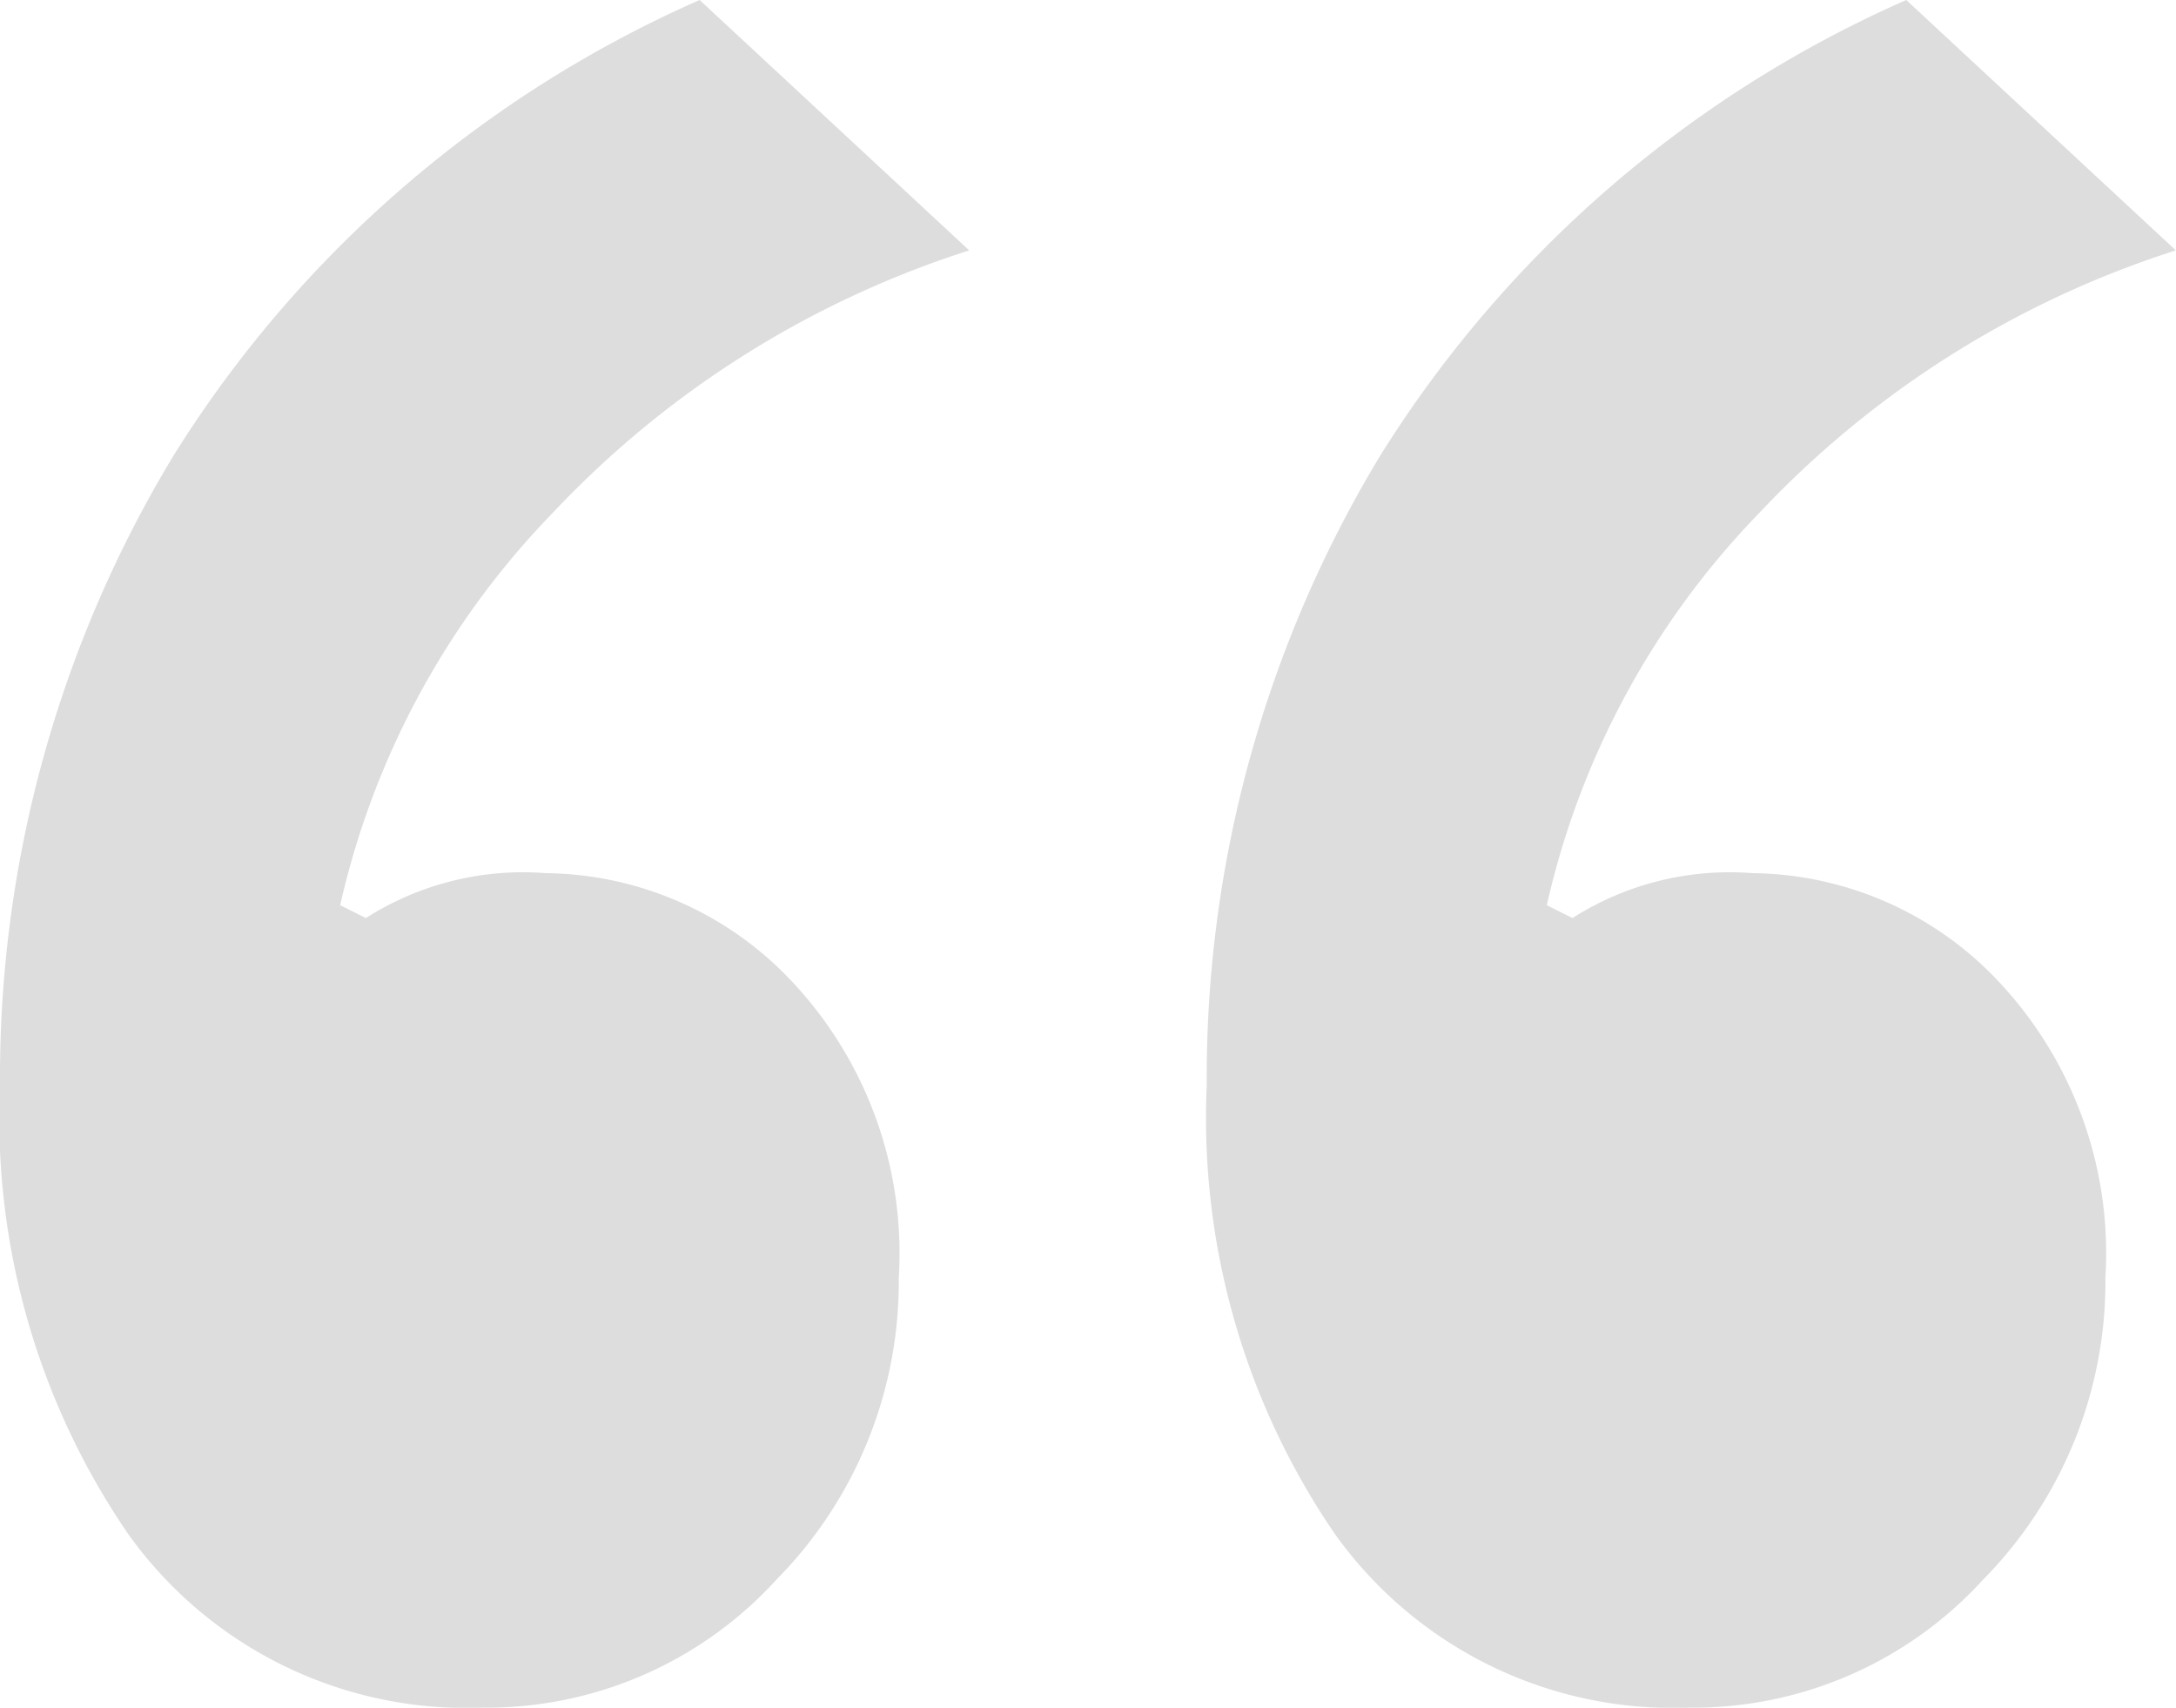
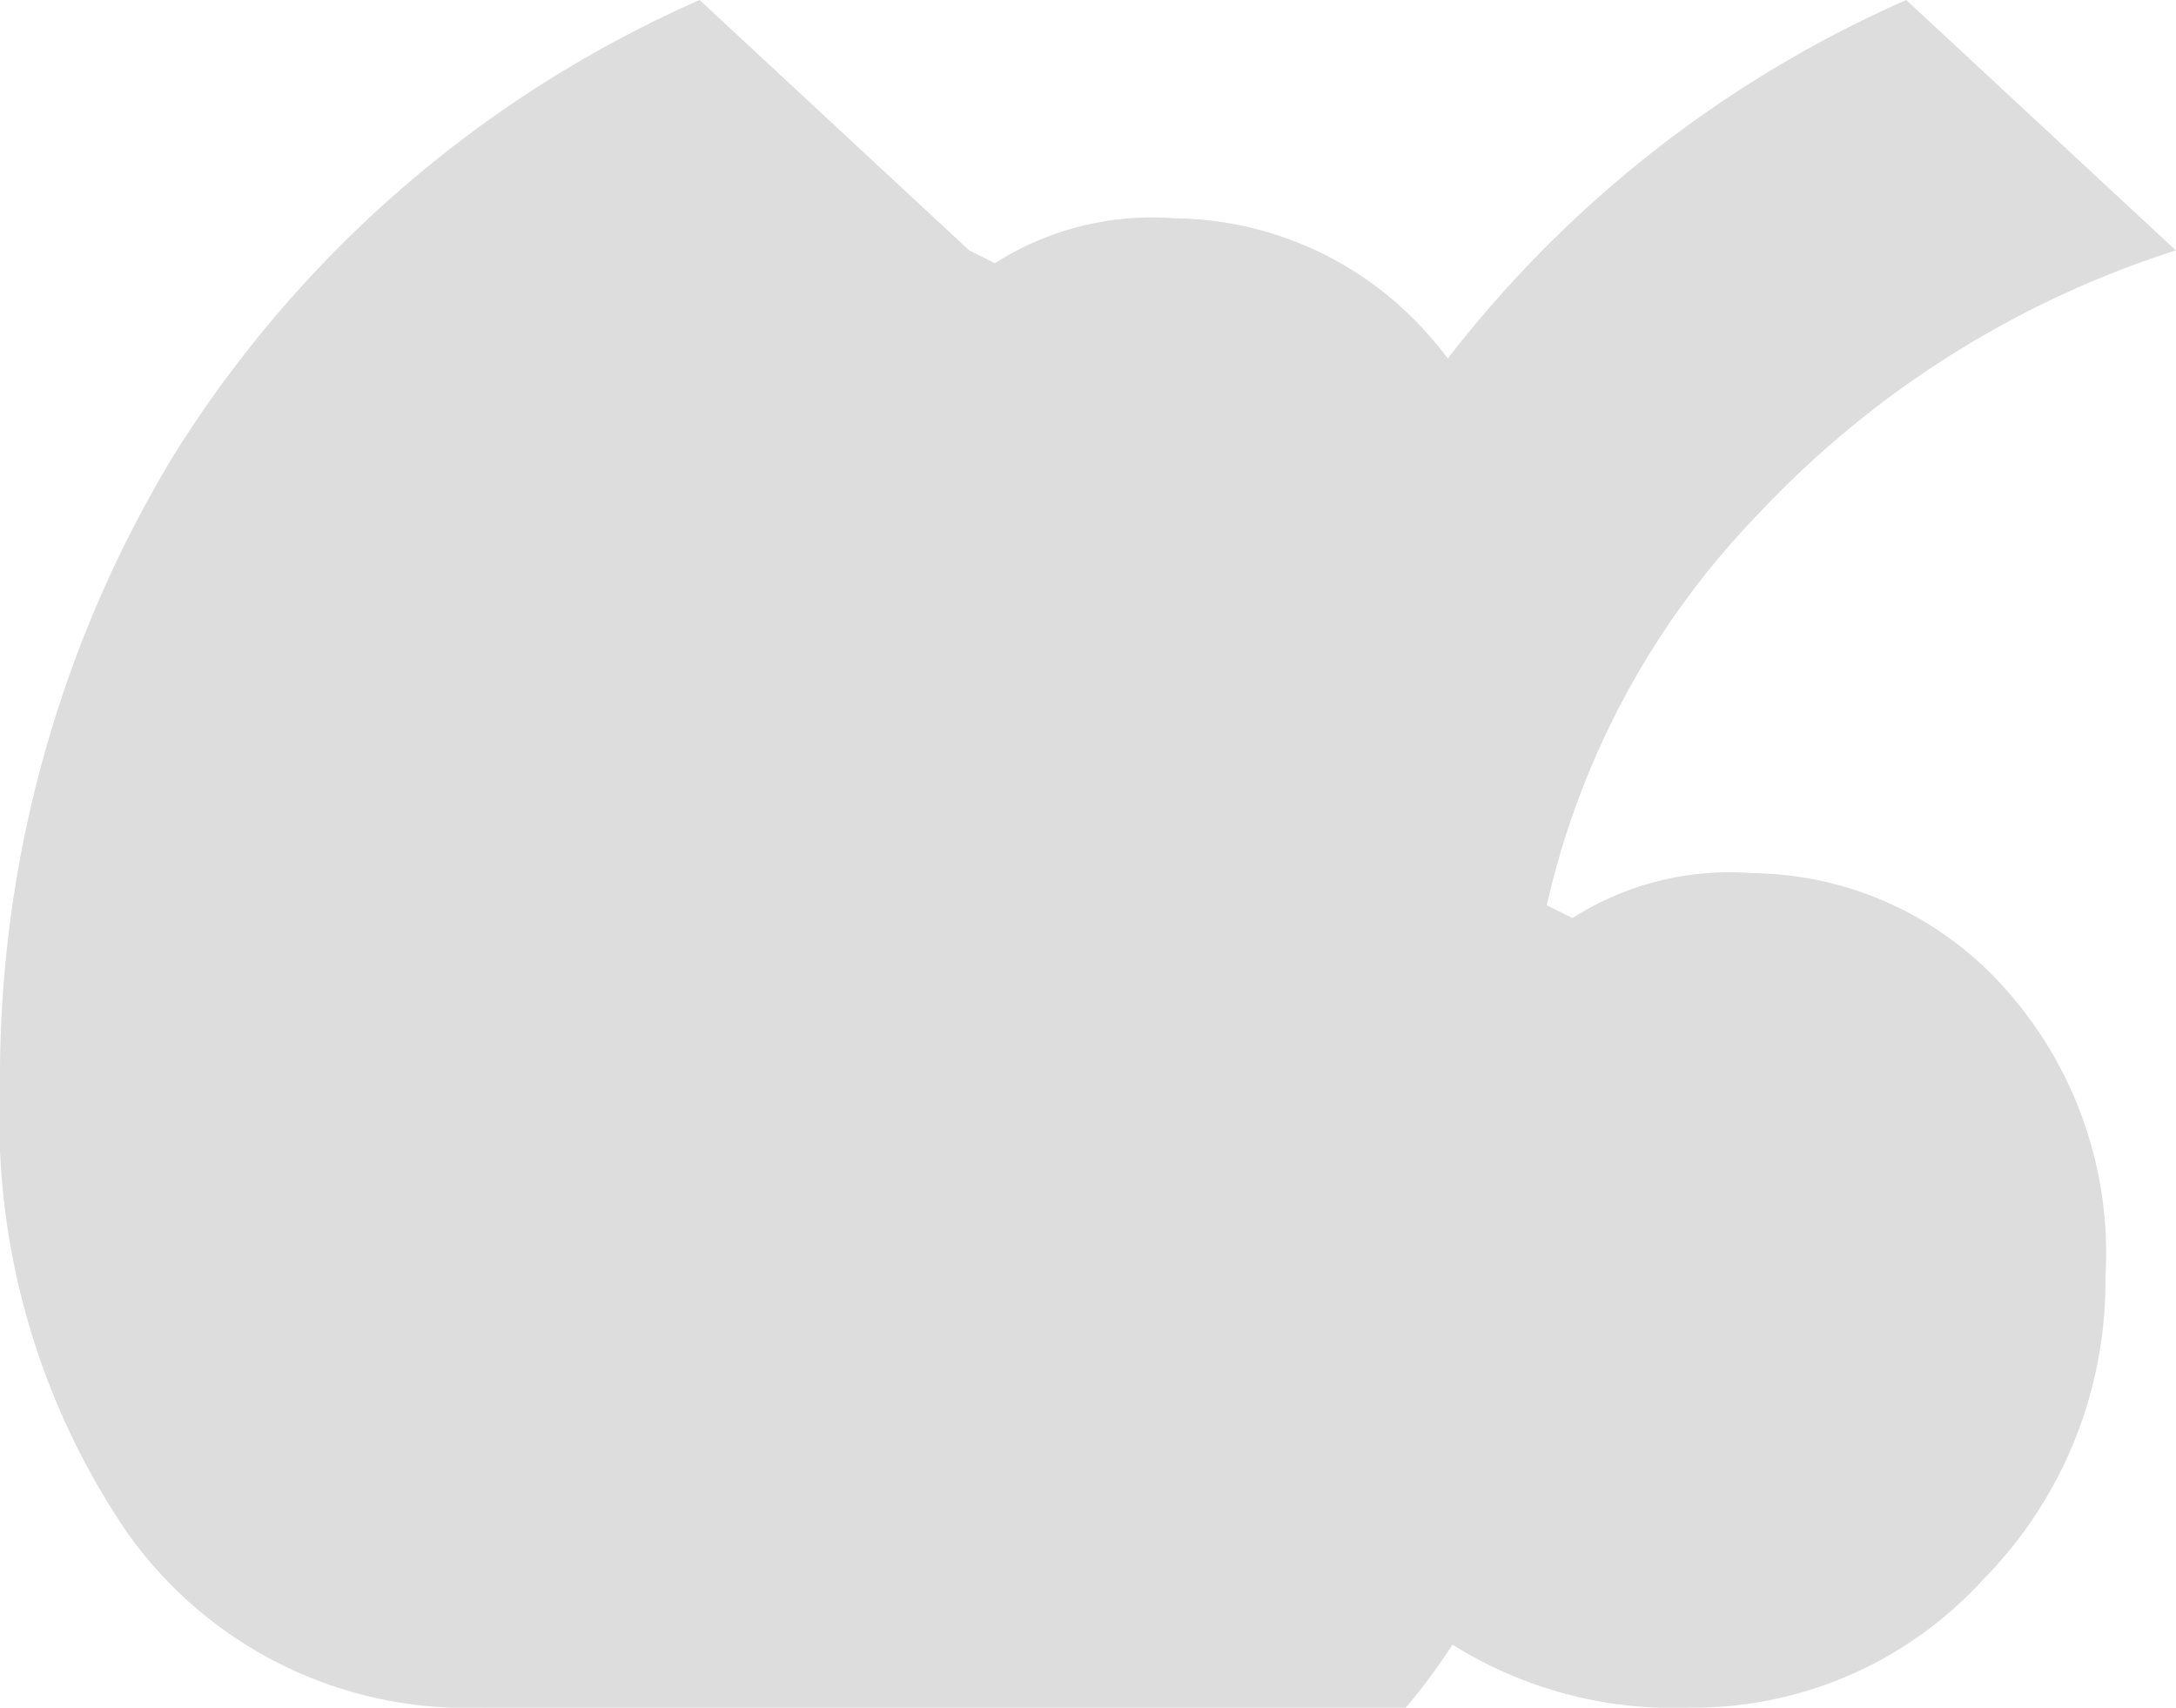
<svg xmlns="http://www.w3.org/2000/svg" width="44.572" height="34.974" viewBox="0 0 44.572 34.974">
-   <path id="quote-grey" d="M178.414,80.973a8.506,8.506,0,0,1-7.231-3.55,15.071,15.071,0,0,1-2.63-9.2,24.589,24.589,0,0,1,3.55-12.885A24.158,24.158,0,0,1,182.884,46l5.522,5.128a20.1,20.1,0,0,0-8.546,5.391,16.859,16.859,0,0,0-4.339,8.02l.526.263a5.985,5.985,0,0,1,3.681-.92,7.012,7.012,0,0,1,5,2.169,8.126,8.126,0,0,1,2.235,6.114,8.68,8.68,0,0,1-2.5,6.18A8.035,8.035,0,0,1,178.414,80.973Zm24.718,0a8.506,8.506,0,0,1-7.231-3.55,15.071,15.071,0,0,1-2.63-9.2,24.589,24.589,0,0,1,3.55-12.885A24.159,24.159,0,0,1,207.6,46l5.522,5.128a20.1,20.1,0,0,0-8.546,5.391,16.859,16.859,0,0,0-4.339,8.02l.526.263a5.985,5.985,0,0,1,3.681-.92,7.012,7.012,0,0,1,5,2.169,8.126,8.126,0,0,1,2.235,6.114,8.68,8.68,0,0,1-2.5,6.18A8.035,8.035,0,0,1,203.132,80.973Z" transform="translate(-168.553 -46)" fill="#ddd" />
+   <path id="quote-grey" d="M178.414,80.973a8.506,8.506,0,0,1-7.231-3.55,15.071,15.071,0,0,1-2.63-9.2,24.589,24.589,0,0,1,3.55-12.885A24.158,24.158,0,0,1,182.884,46l5.522,5.128l.526.263a5.985,5.985,0,0,1,3.681-.92,7.012,7.012,0,0,1,5,2.169,8.126,8.126,0,0,1,2.235,6.114,8.68,8.68,0,0,1-2.5,6.18A8.035,8.035,0,0,1,178.414,80.973Zm24.718,0a8.506,8.506,0,0,1-7.231-3.55,15.071,15.071,0,0,1-2.63-9.2,24.589,24.589,0,0,1,3.55-12.885A24.159,24.159,0,0,1,207.6,46l5.522,5.128a20.1,20.1,0,0,0-8.546,5.391,16.859,16.859,0,0,0-4.339,8.02l.526.263a5.985,5.985,0,0,1,3.681-.92,7.012,7.012,0,0,1,5,2.169,8.126,8.126,0,0,1,2.235,6.114,8.68,8.68,0,0,1-2.5,6.18A8.035,8.035,0,0,1,203.132,80.973Z" transform="translate(-168.553 -46)" fill="#ddd" />
</svg>